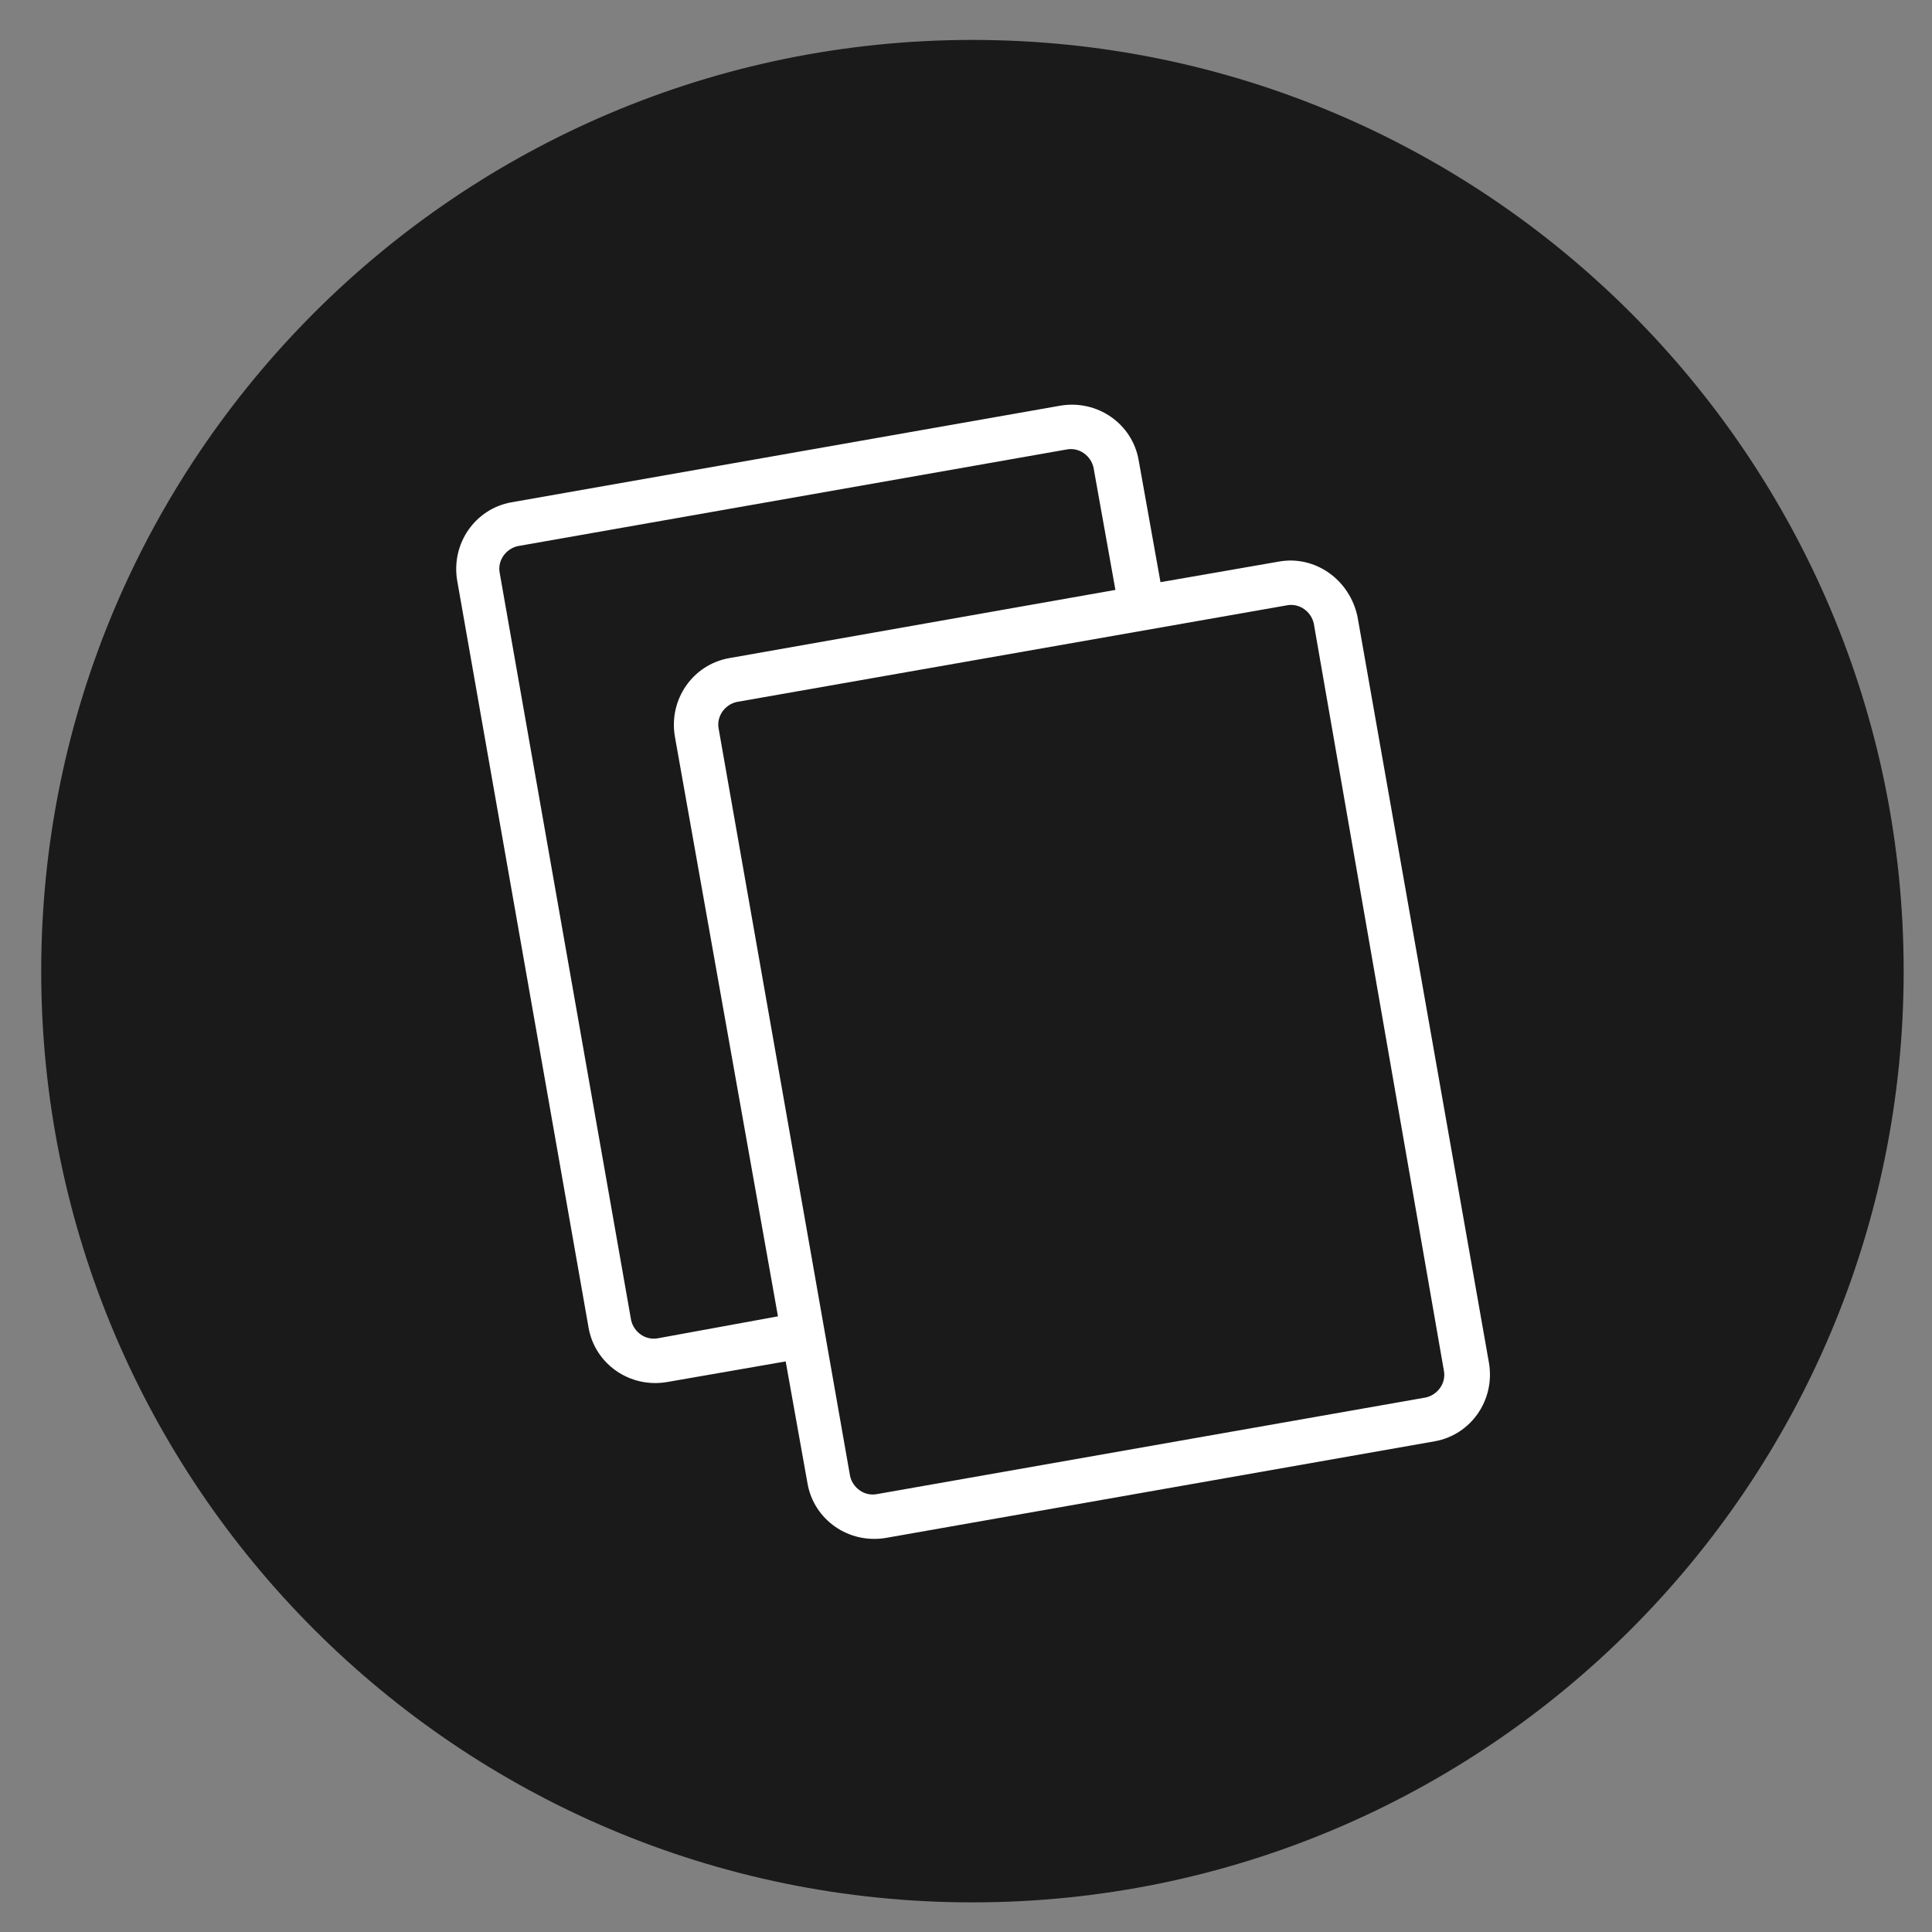
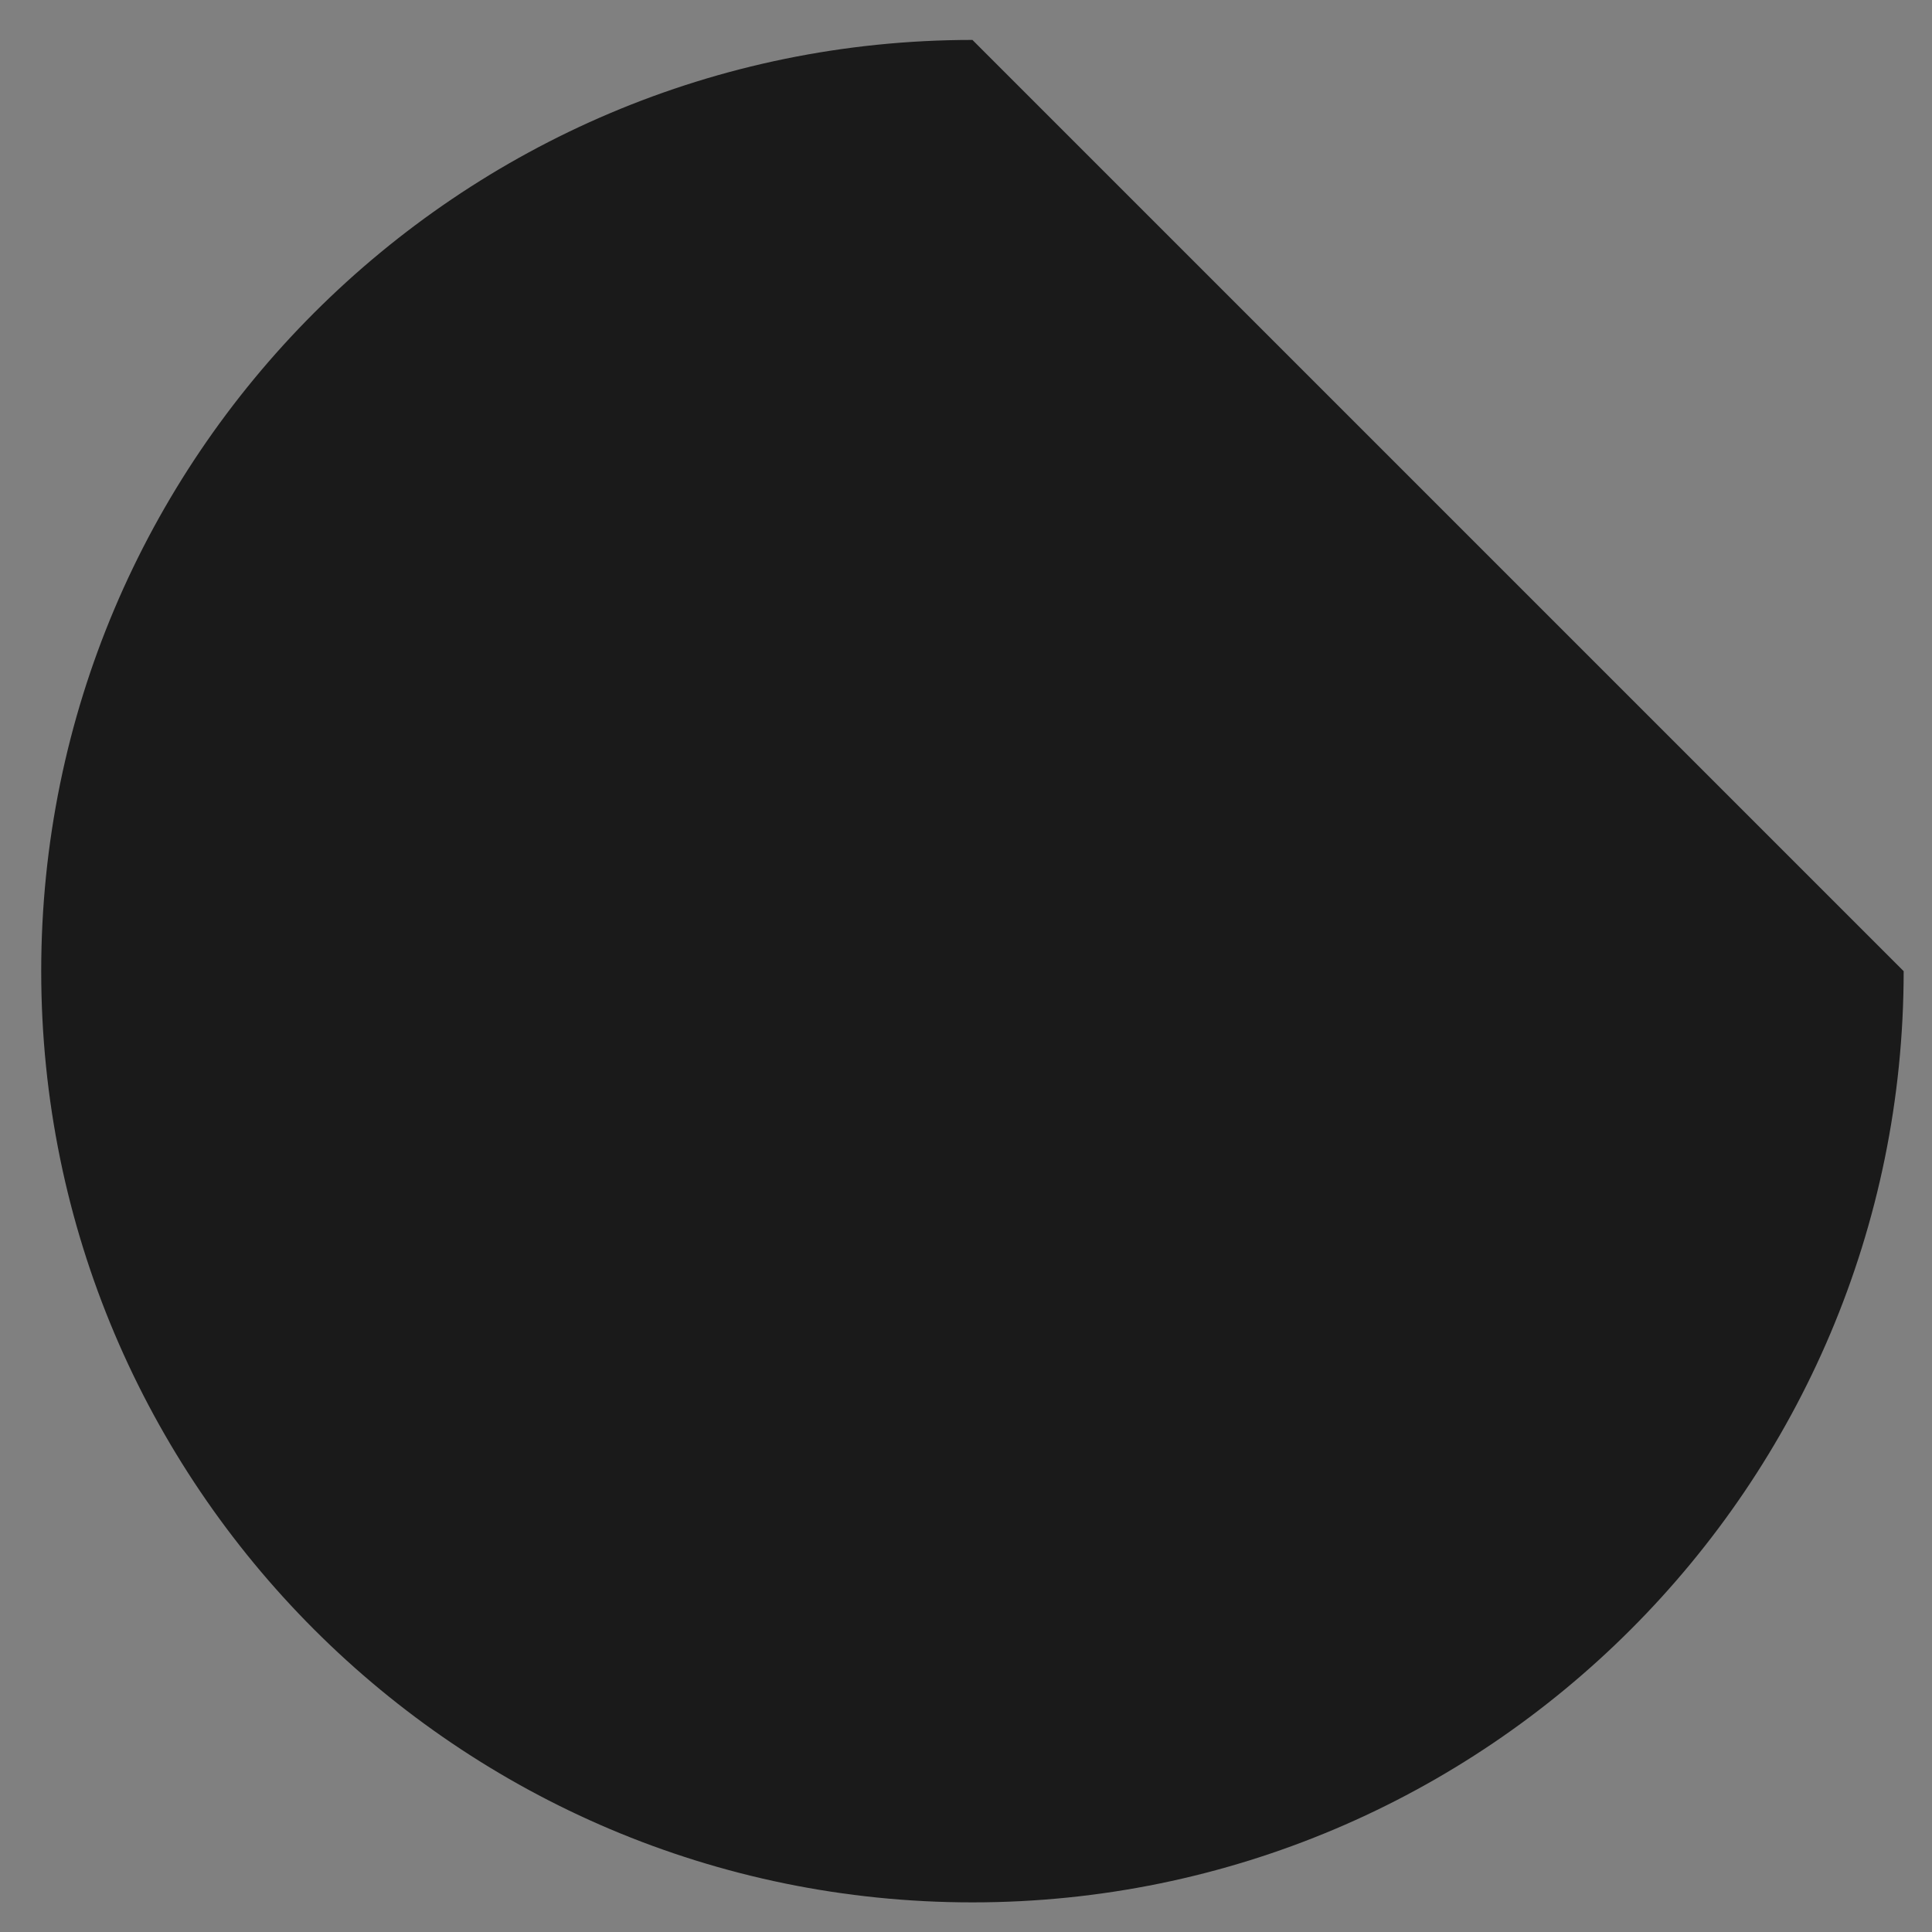
<svg xmlns="http://www.w3.org/2000/svg" version="1.1" id="Layer_1" x="0px" y="0px" viewBox="0 0 150 150" style="enable-background:new 0 0 150 150;" xml:space="preserve">
  <rect x="0" y="0" width="150" height="150" fill="#808080" stroke="none" />
  <style type="text/css">
	.st0{fill:#1A1A1A;}
	.st1{fill:#FFFFFF;}
</style>
  <g id="Layer_3">
-     <path class="st0" d="M75.5,3.1C35.6,3.1,3.2,35.5,3.2,75.4s32.4,72.3,72.3,72.3s72.3-32.4,72.3-72.3l0,0   C147.8,35.5,115.4,3.1,75.5,3.1z" />
+     <path class="st0" d="M75.5,3.1C35.6,3.1,3.2,35.5,3.2,75.4s32.4,72.3,72.3,72.3s72.3-32.4,72.3-72.3l0,0   z" />
  </g>
-   <path id="Path_9199" class="st1" d="M99.3,43.6l-9.2,1.6l-1.7-9.5c-0.5-2.8-3.2-4.7-6.1-4.2L39.7,39c-2.8,0.5-4.7,3.2-4.2,6.1  l10.2,58c0.5,2.8,3.2,4.7,6.1,4.2l9.2-1.6l1.7,9.5c0.5,2.8,3.2,4.7,6.1,4.2l42.6-7.5c2.8-0.5,4.7-3.2,4.2-6.1l-10.2-57.9  C104.8,45,102.1,43.1,99.3,43.6z M51.1,103.9c-1,0.2-1.9-0.5-2.1-1.4L38.8,44.5c-0.2-1,0.5-1.9,1.4-2.1l42.6-7.5  c1-0.2,1.9,0.5,2.1,1.4l1.7,9.5l-30,5.3c-2.8,0.5-4.7,3.2-4.2,6.1l8,45L51.1,103.9z M112.1,106.4c0.2,1-0.5,1.9-1.4,2.1L68.1,116  c-1,0.2-1.9-0.5-2.1-1.4L55.8,56.6c-0.2-1,0.5-1.9,1.4-2.1L99.9,47c1-0.2,1.9,0.5,2.1,1.4L112.1,106.4z" />
</svg>